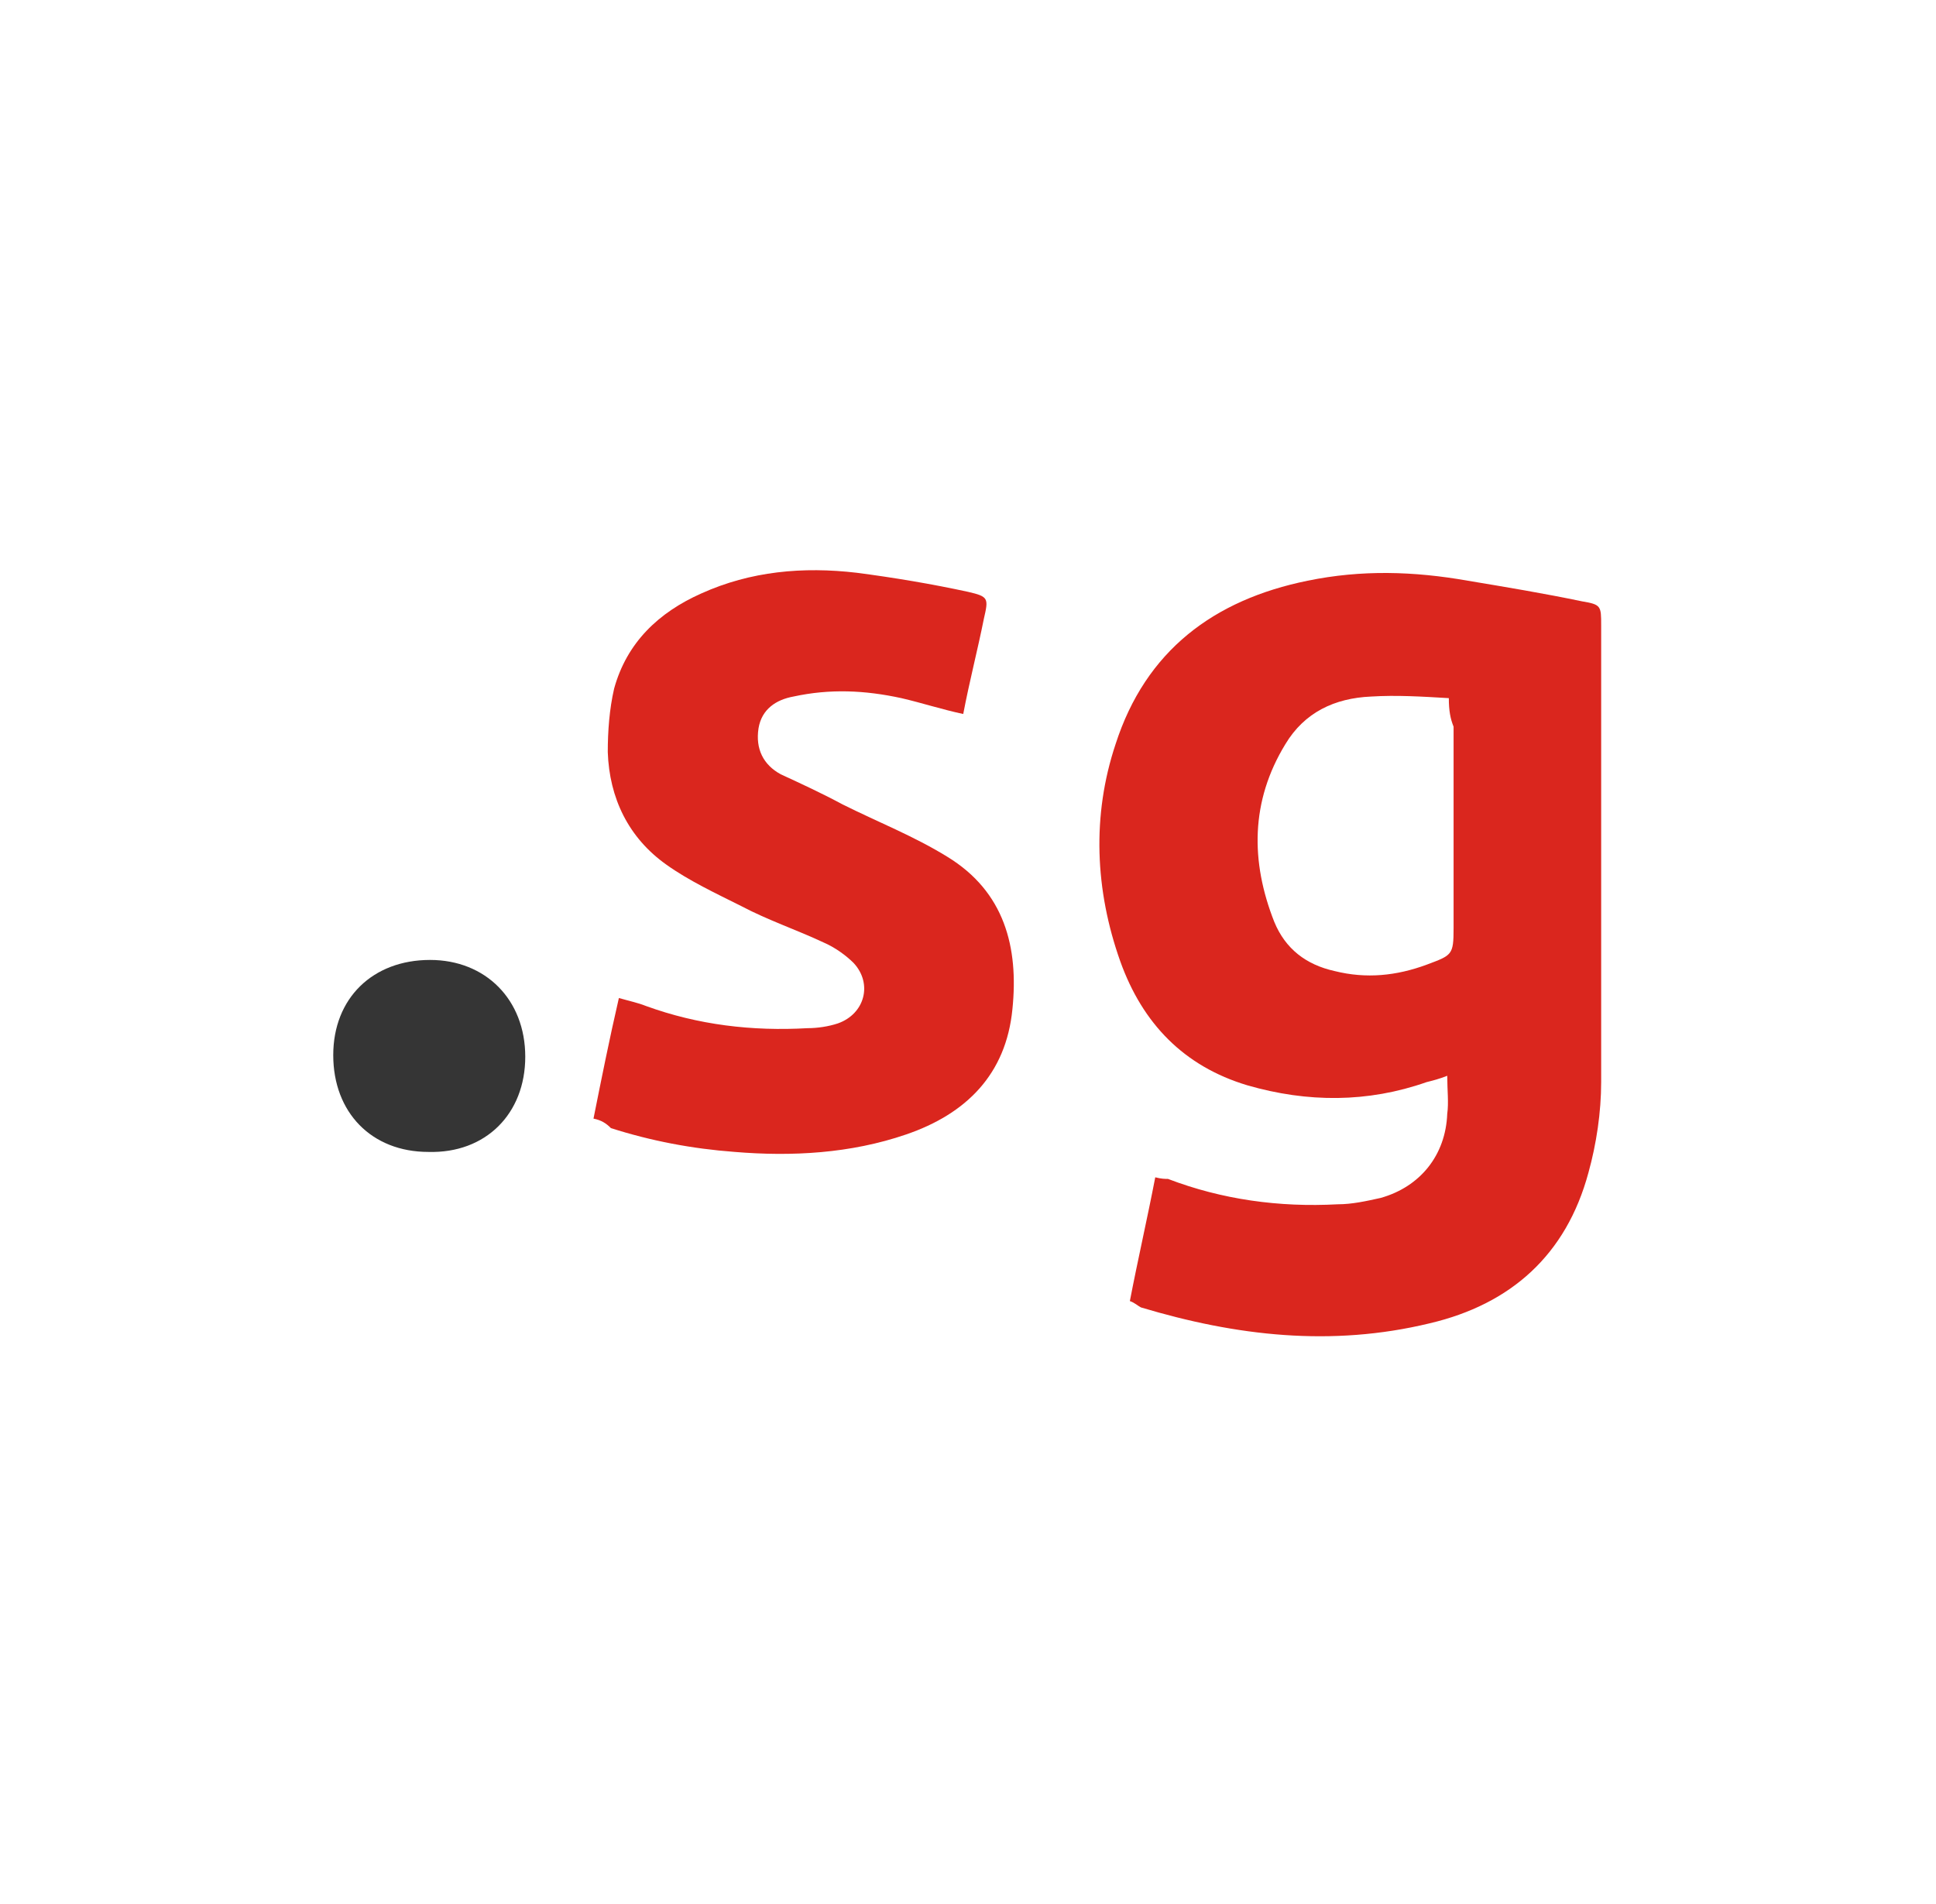
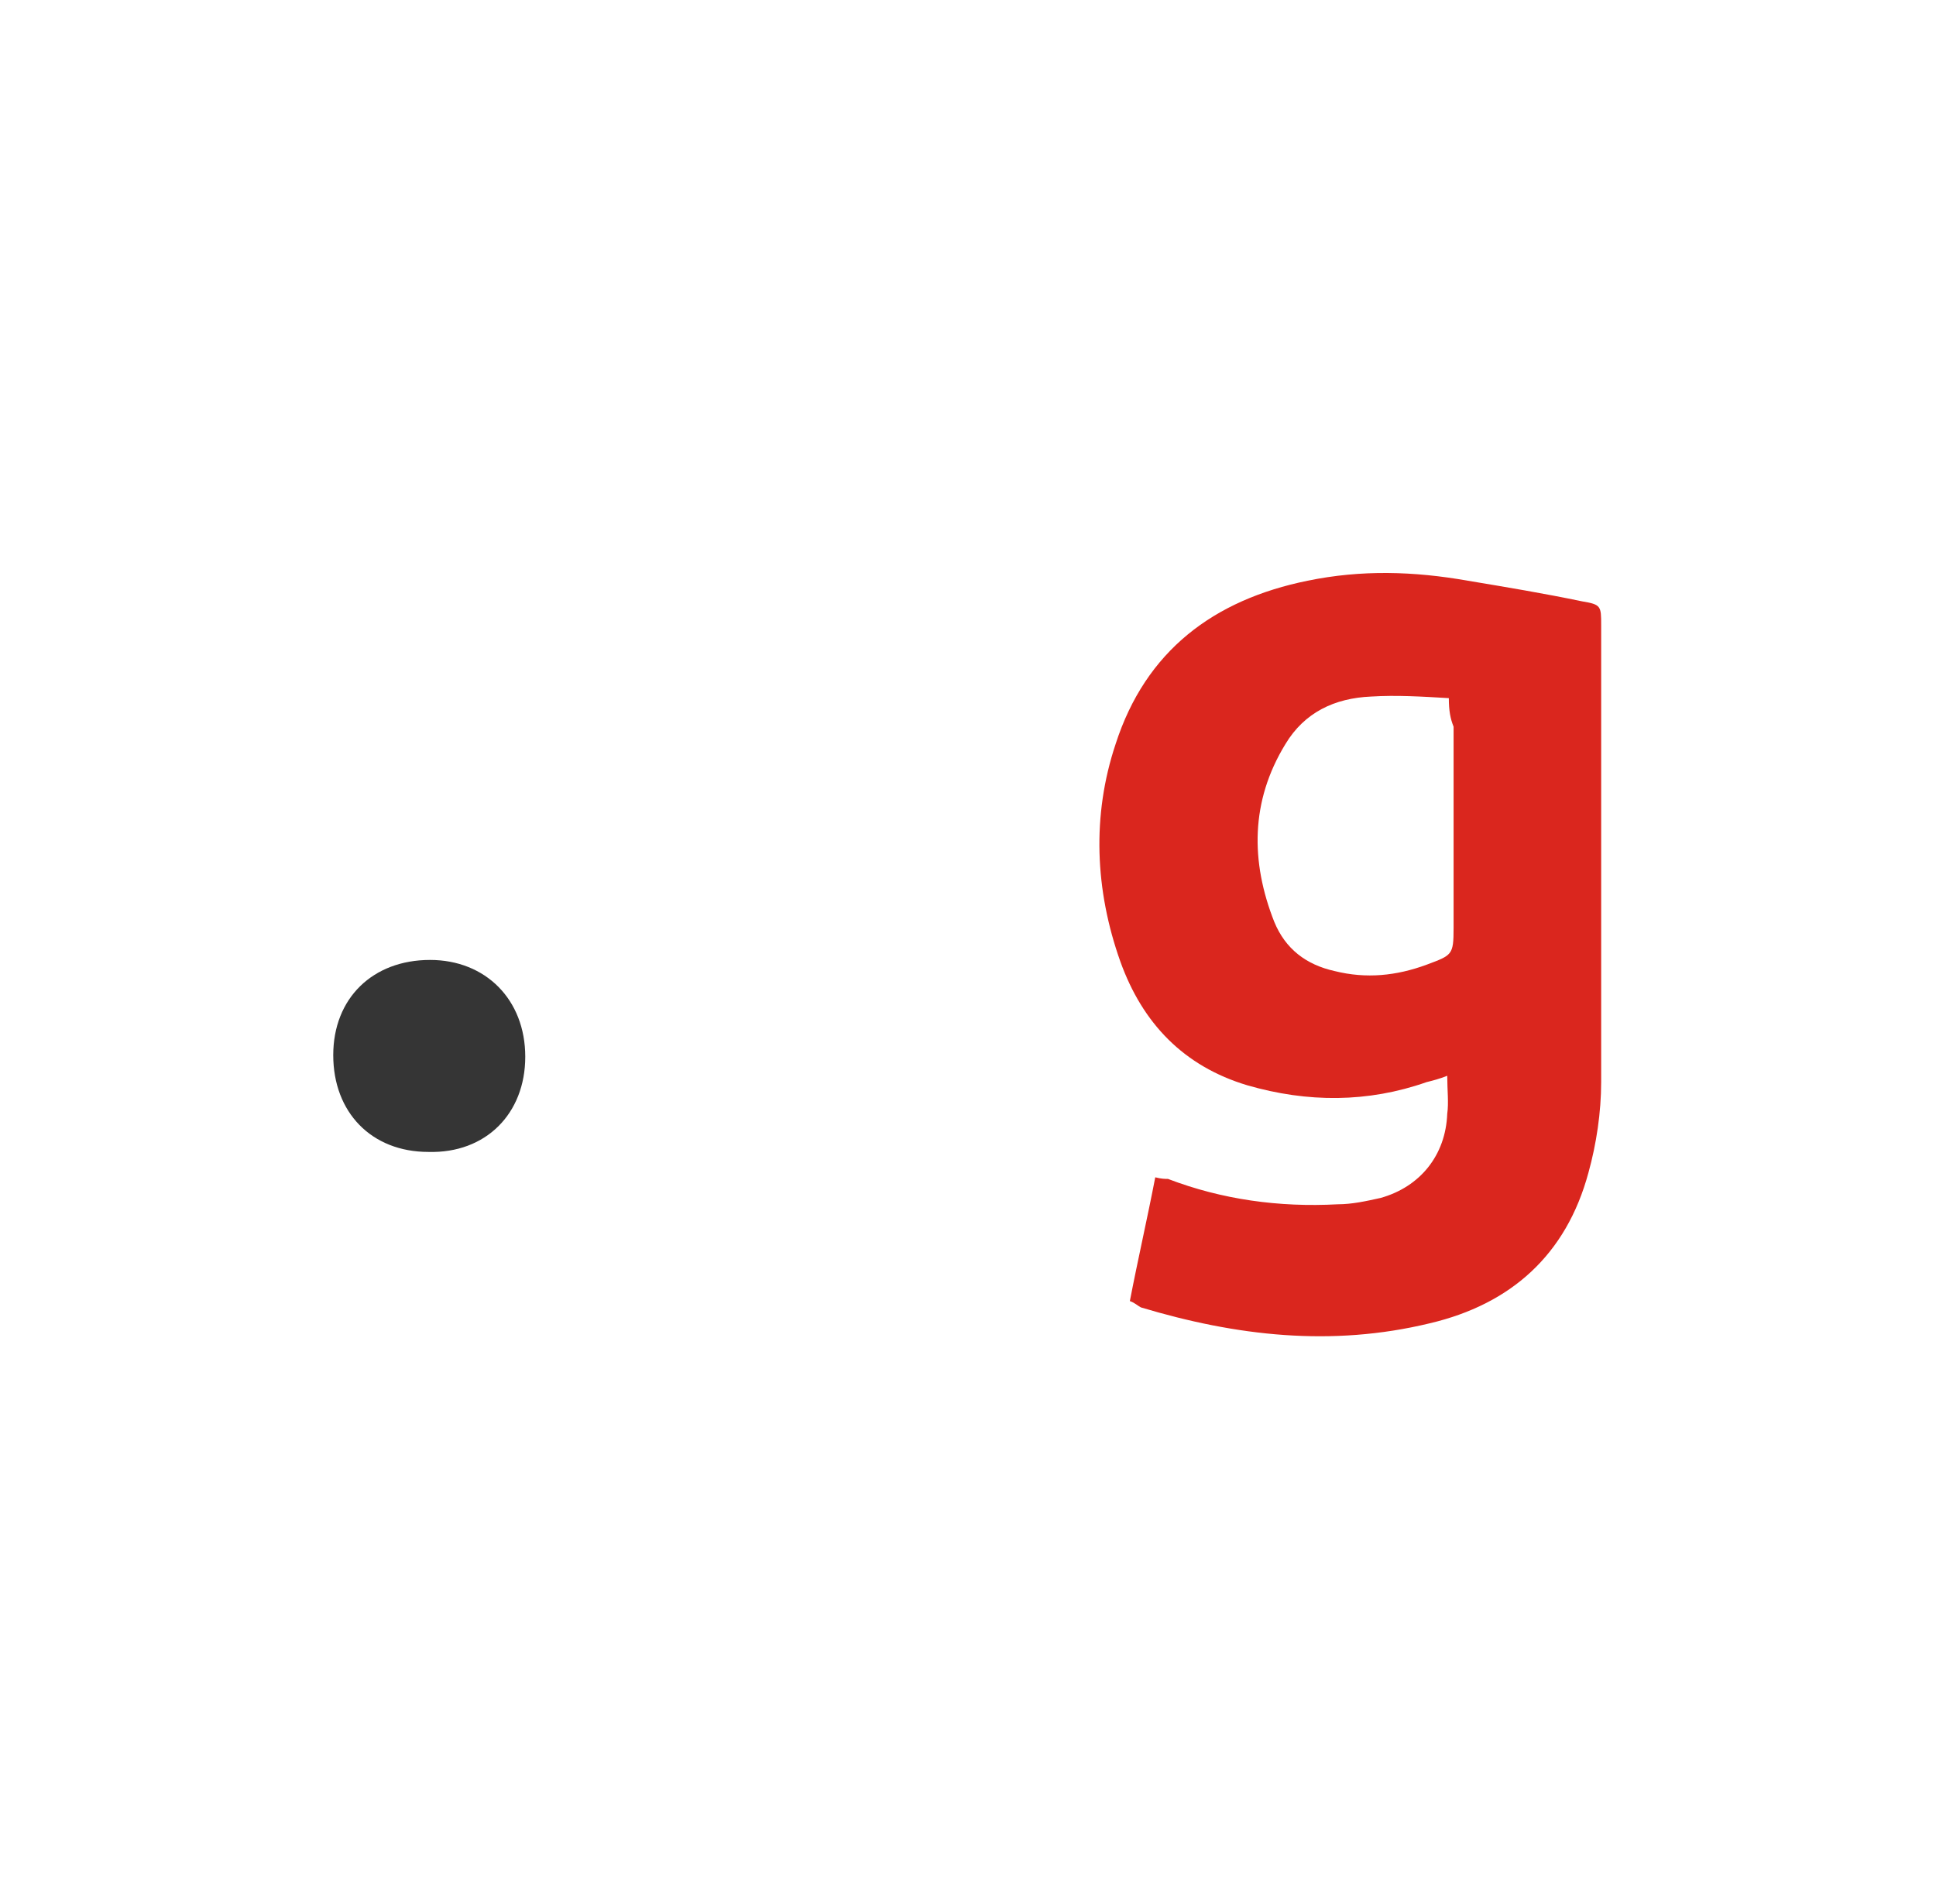
<svg xmlns="http://www.w3.org/2000/svg" id="Layer_1" x="0px" y="0px" viewBox="0 0 122 120" style="enable-background:new 0 0 122 120;" xml:space="preserve">
  <style type="text/css">	.st0{fill:#DA261E;}	.st1{fill:#353535;}</style>
  <g>
    <path class="st0" d="M71.2,82c0.5-2.6,1.1-5.2,1.6-7.8c0.4,0.1,0.6,0.1,0.8,0.1c3.4,1.3,7,1.8,10.7,1.6c0.9,0,1.8-0.2,2.7-0.4  c2.5-0.7,4.1-2.7,4.2-5.3c0.1-0.7,0-1.5,0-2.4c-0.5,0.2-0.9,0.3-1.3,0.4c-3.7,1.3-7.5,1.3-11.3,0.2c-4-1.2-6.6-3.9-8-7.8  c-1.6-4.5-1.8-9.2-0.3-13.7c1.9-5.9,6.2-9.1,12.1-10.3c3.4-0.7,6.7-0.6,10.1,0c2.4,0.4,4.8,0.8,7.2,1.3c1.2,0.2,1.2,0.3,1.2,1.5  c0,9.6,0,19.2,0,28.8c0,1.9-0.3,3.9-0.8,5.7c-1.4,5.2-4.9,8.3-10,9.5c-6.2,1.5-12.2,0.8-18.2-1C71.7,82.3,71.5,82.1,71.2,82z   M91.3,44c-1.7-0.1-3.3-0.2-4.9-0.1c-2.3,0.1-4.2,1-5.4,3c-2.2,3.6-2.2,7.4-0.7,11.2c0.7,1.7,2,2.7,3.8,3.1c2,0.5,3.9,0.3,5.8-0.4  c1.6-0.6,1.7-0.6,1.7-2.3c0-4.2,0-8.4,0-12.7C91.4,45.3,91.3,44.8,91.3,44z" />
-     <path class="st0" d="M37.4,70.5c0.5-2.5,1-5,1.6-7.6c0.7,0.2,1.2,0.3,1.7,0.5c3.3,1.2,6.7,1.6,10.2,1.4c0.6,0,1.3-0.1,1.9-0.3  c1.7-0.6,2.2-2.5,1-3.8c-0.5-0.5-1.2-1-1.9-1.3c-1.7-0.8-3.5-1.4-5.2-2.3c-1.6-0.8-3.3-1.6-4.7-2.6c-2.4-1.7-3.6-4.2-3.7-7.1  c0-1.3,0.1-2.7,0.4-4c0.8-2.9,2.8-4.8,5.5-6c3.1-1.4,6.4-1.7,9.8-1.3c2.3,0.3,4.7,0.7,7,1.2c1.3,0.3,1.3,0.4,1,1.7  c-0.4,2-0.9,3.9-1.3,6c-1.4-0.3-2.6-0.7-3.9-1c-2.3-0.5-4.5-0.6-6.8-0.1c-1.1,0.2-2,0.8-2.2,2c-0.2,1.3,0.3,2.3,1.4,2.9  c1.3,0.6,2.6,1.2,3.9,1.9c2.2,1.1,4.5,2,6.6,3.3c3.6,2.2,4.5,5.7,4.1,9.6c-0.4,4.1-2.9,6.6-6.7,7.9c-3.5,1.2-7.2,1.4-10.8,1.1  c-2.7-0.2-5.3-0.7-7.8-1.5C38.2,70.8,37.9,70.6,37.4,70.5z" />
    <path class="st1" d="M33.1,66.6c0,3.6-2.5,6.1-6.1,6c-3.6,0-6-2.5-6-6.1c0-3.6,2.5-6,6.1-6C30.6,60.5,33.1,63,33.1,66.6z" />
  </g>
</svg>